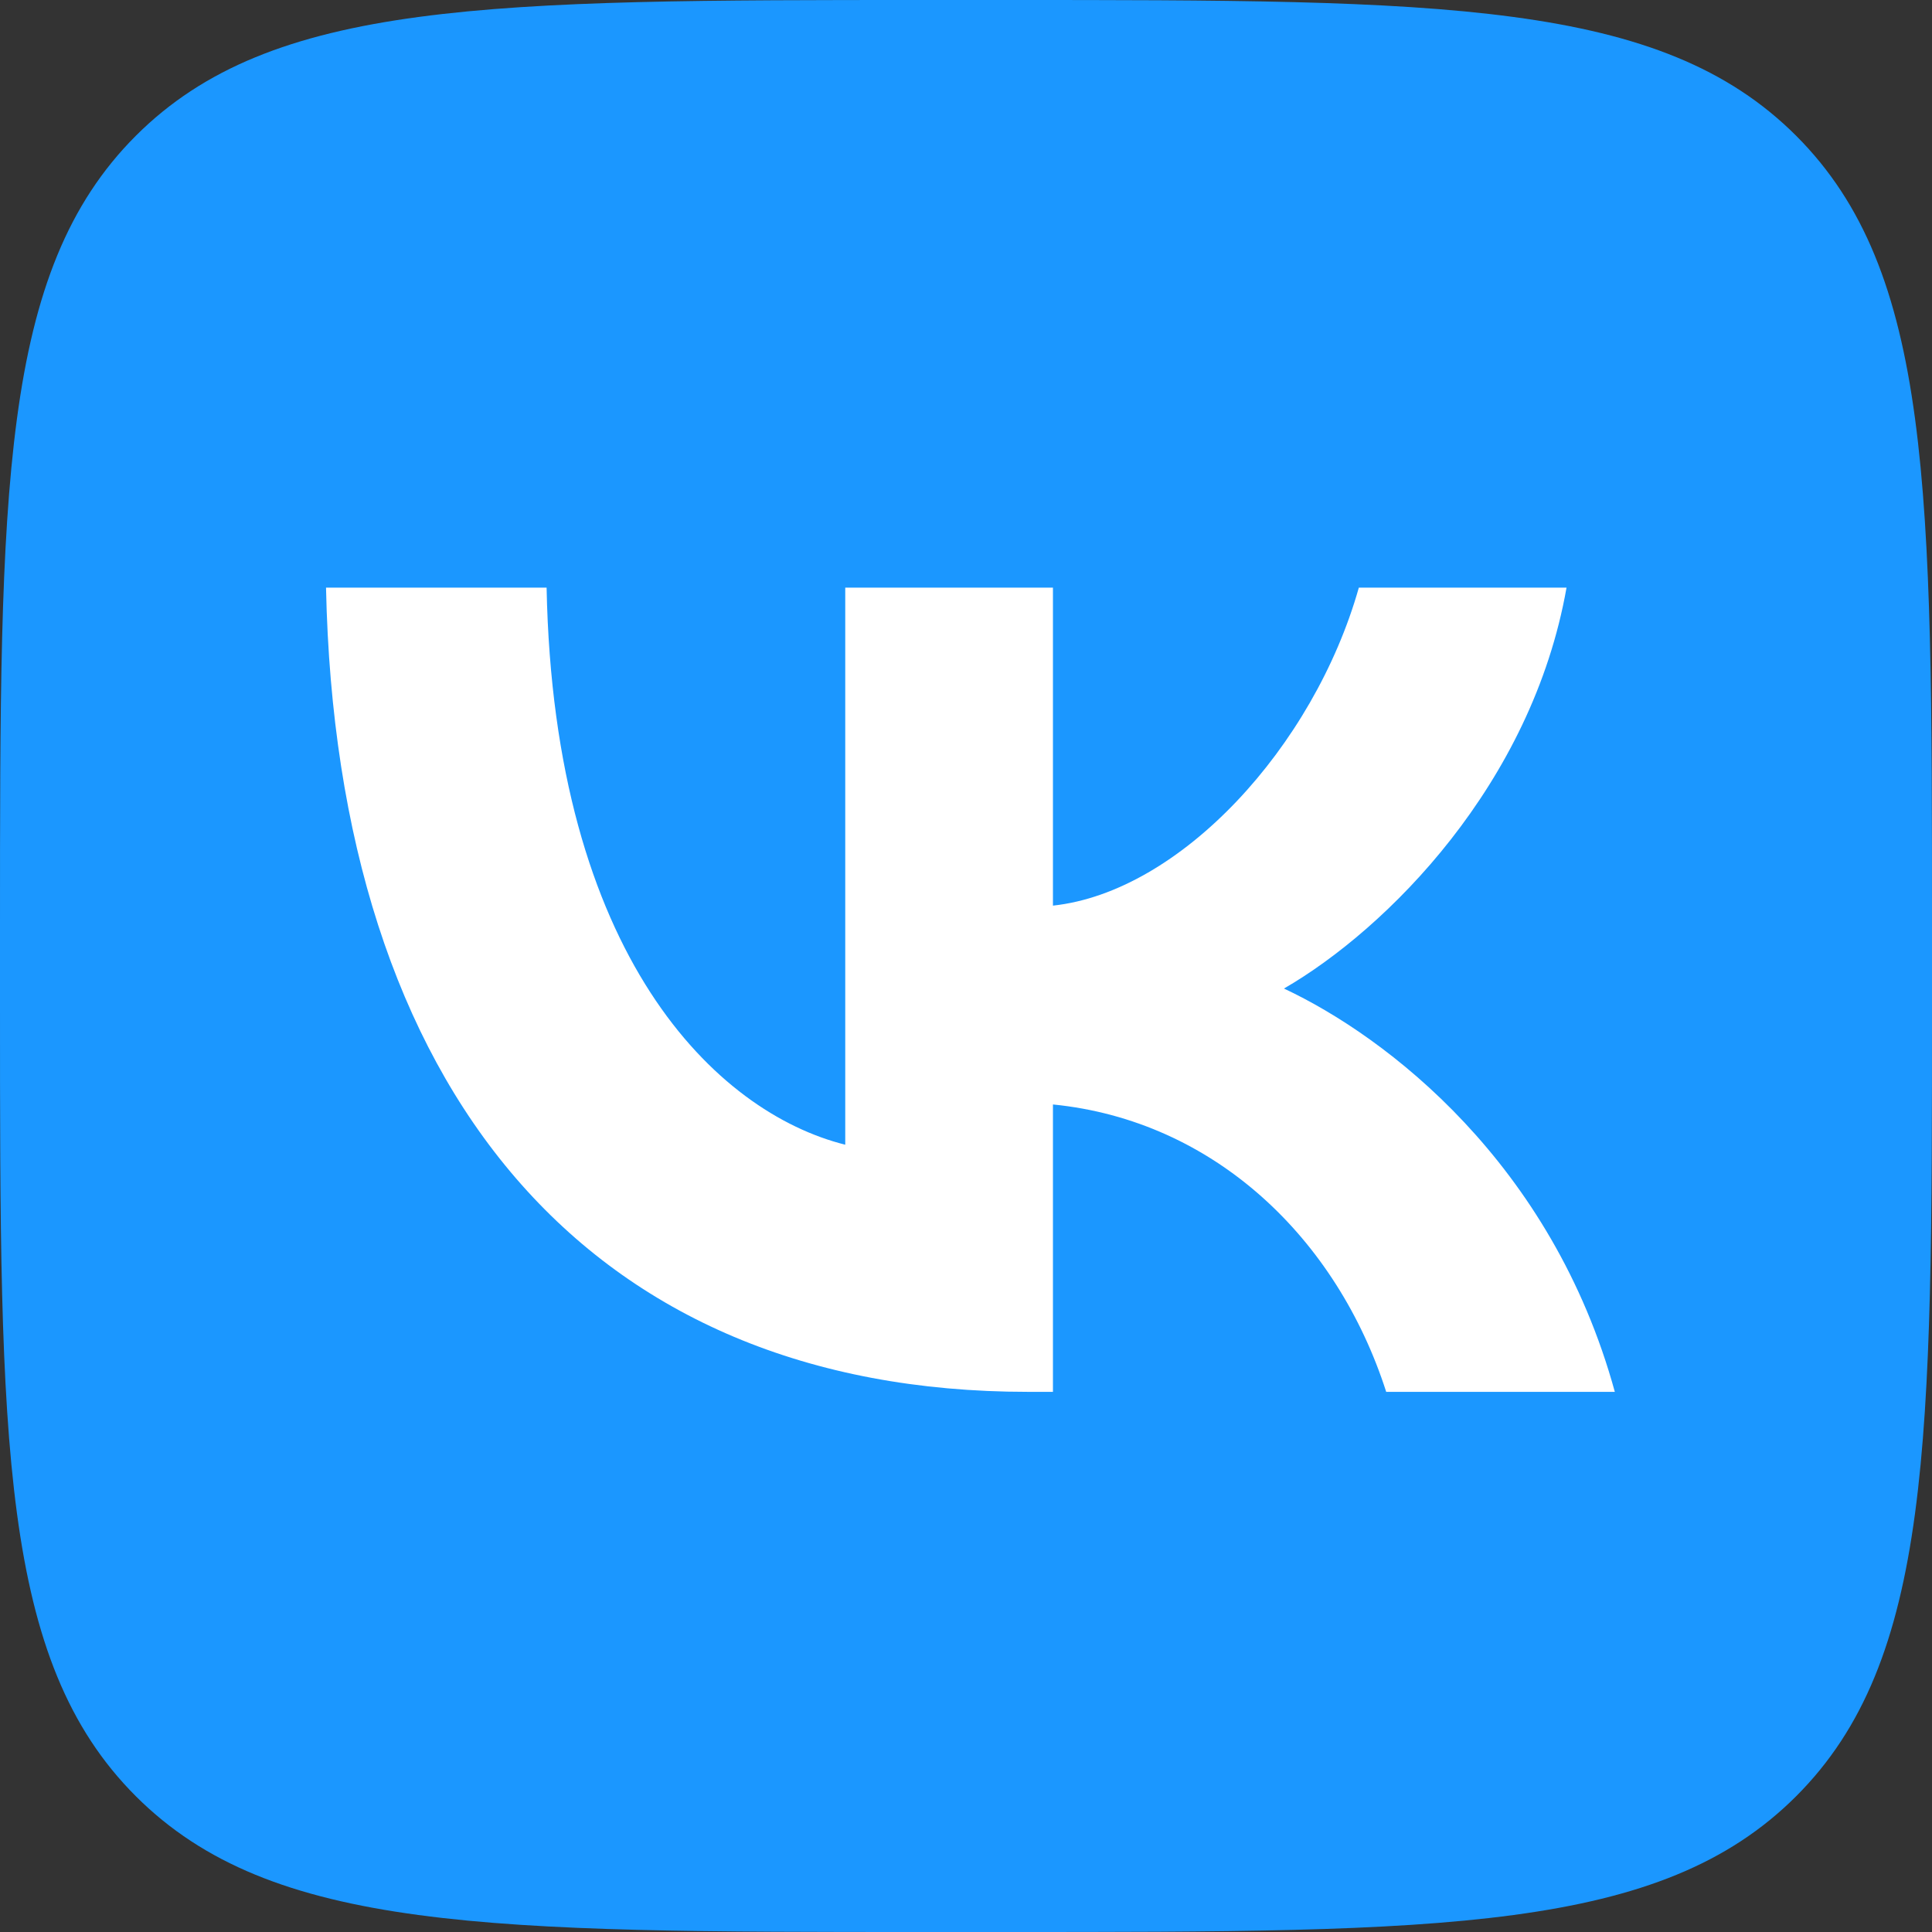
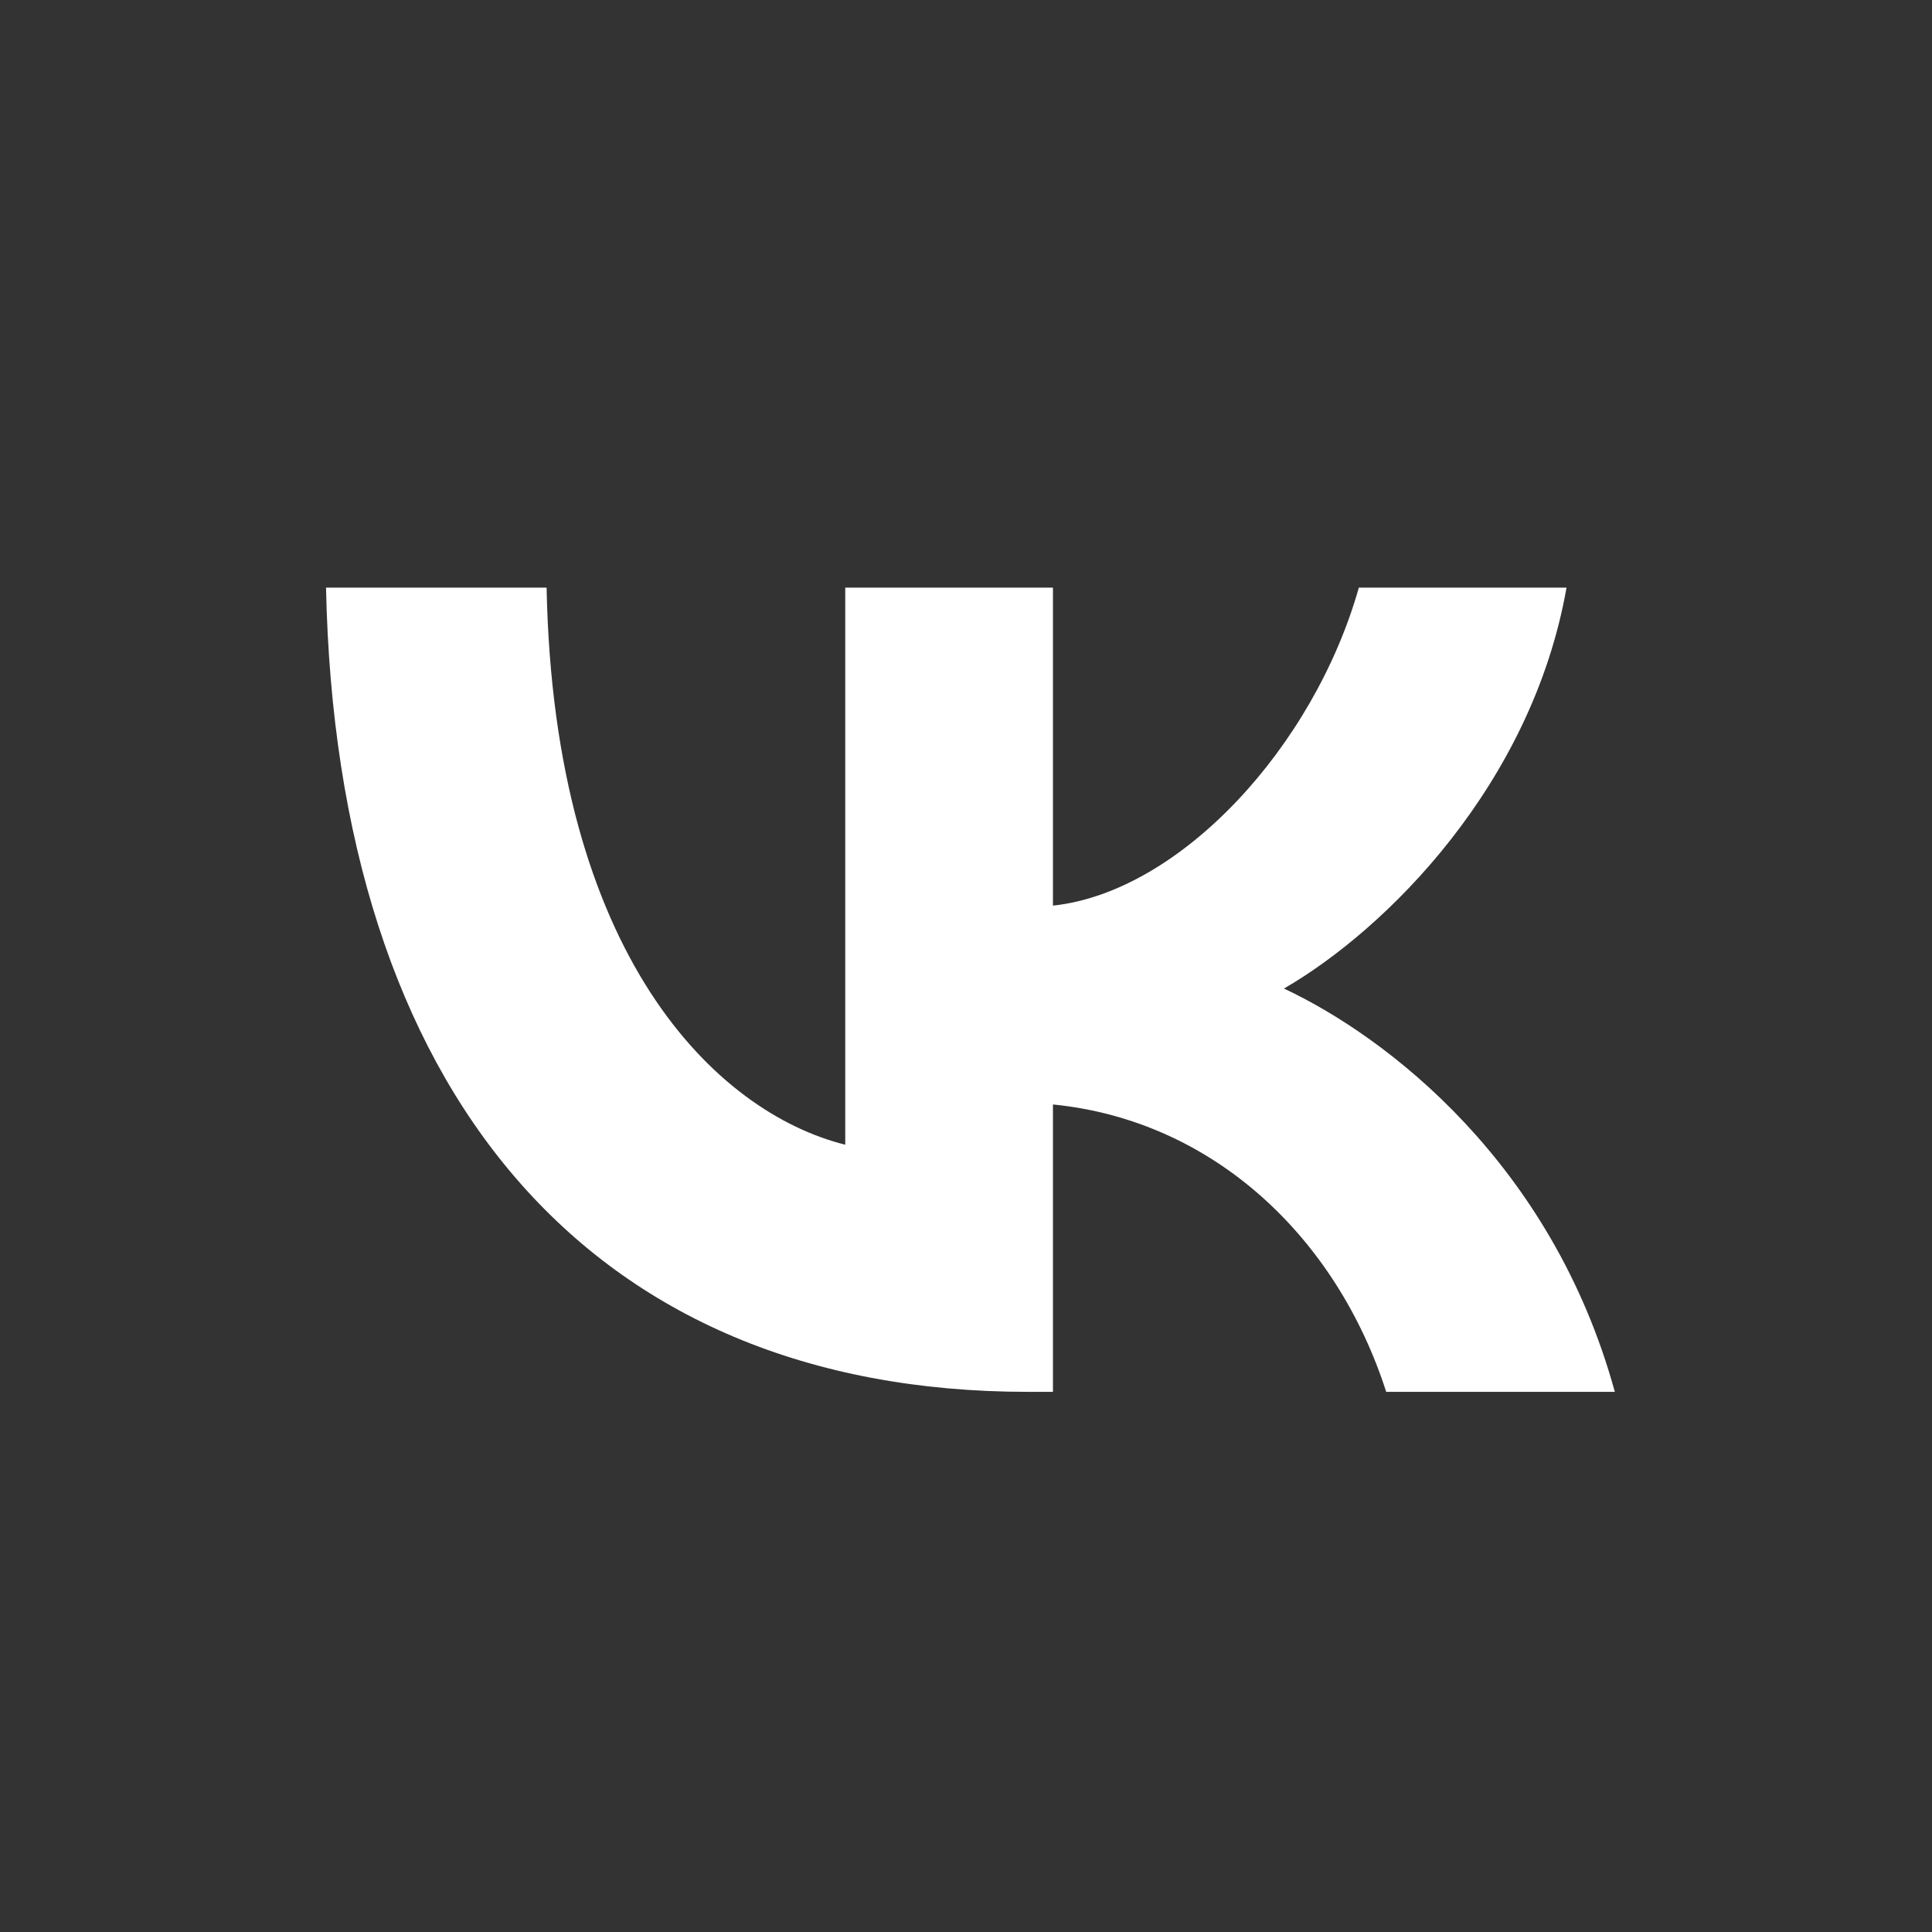
<svg xmlns="http://www.w3.org/2000/svg" width="375" height="375" viewBox="0 0 375 375" fill="none">
  <rect x="0" y="0" width="375" height="375" fill="#333333" stroke="none" />
-   <path d="M0 180C0 95.147 0 52.721 26.36 26.36C52.721 0 95.147 0 180 0H195C279.853 0 322.279 0 348.64 26.36C375 52.721 375 95.147 375 180V195C375 279.853 375 322.279 348.64 348.64C322.279 375 279.853 375 195 375H180C95.147 375 52.721 375 26.36 348.64C0 322.279 0 279.853 0 195V180Z" fill="#1B97FF" />
  <path d="M199.53 270.157C114.062 270.157 65.312 211.563 63.281 114.063H106.094C107.5 185.626 139.062 215.938 164.062 222.188V114.063H204.376V175.782C229.063 173.126 254.998 145.001 263.748 114.063H304.061C297.342 152.188 269.217 180.313 249.217 191.876C269.217 201.251 301.25 225.782 313.437 270.157H269.061C259.53 240.469 235.782 217.501 204.376 214.376V270.157H199.53Z" fill="white" />
</svg>